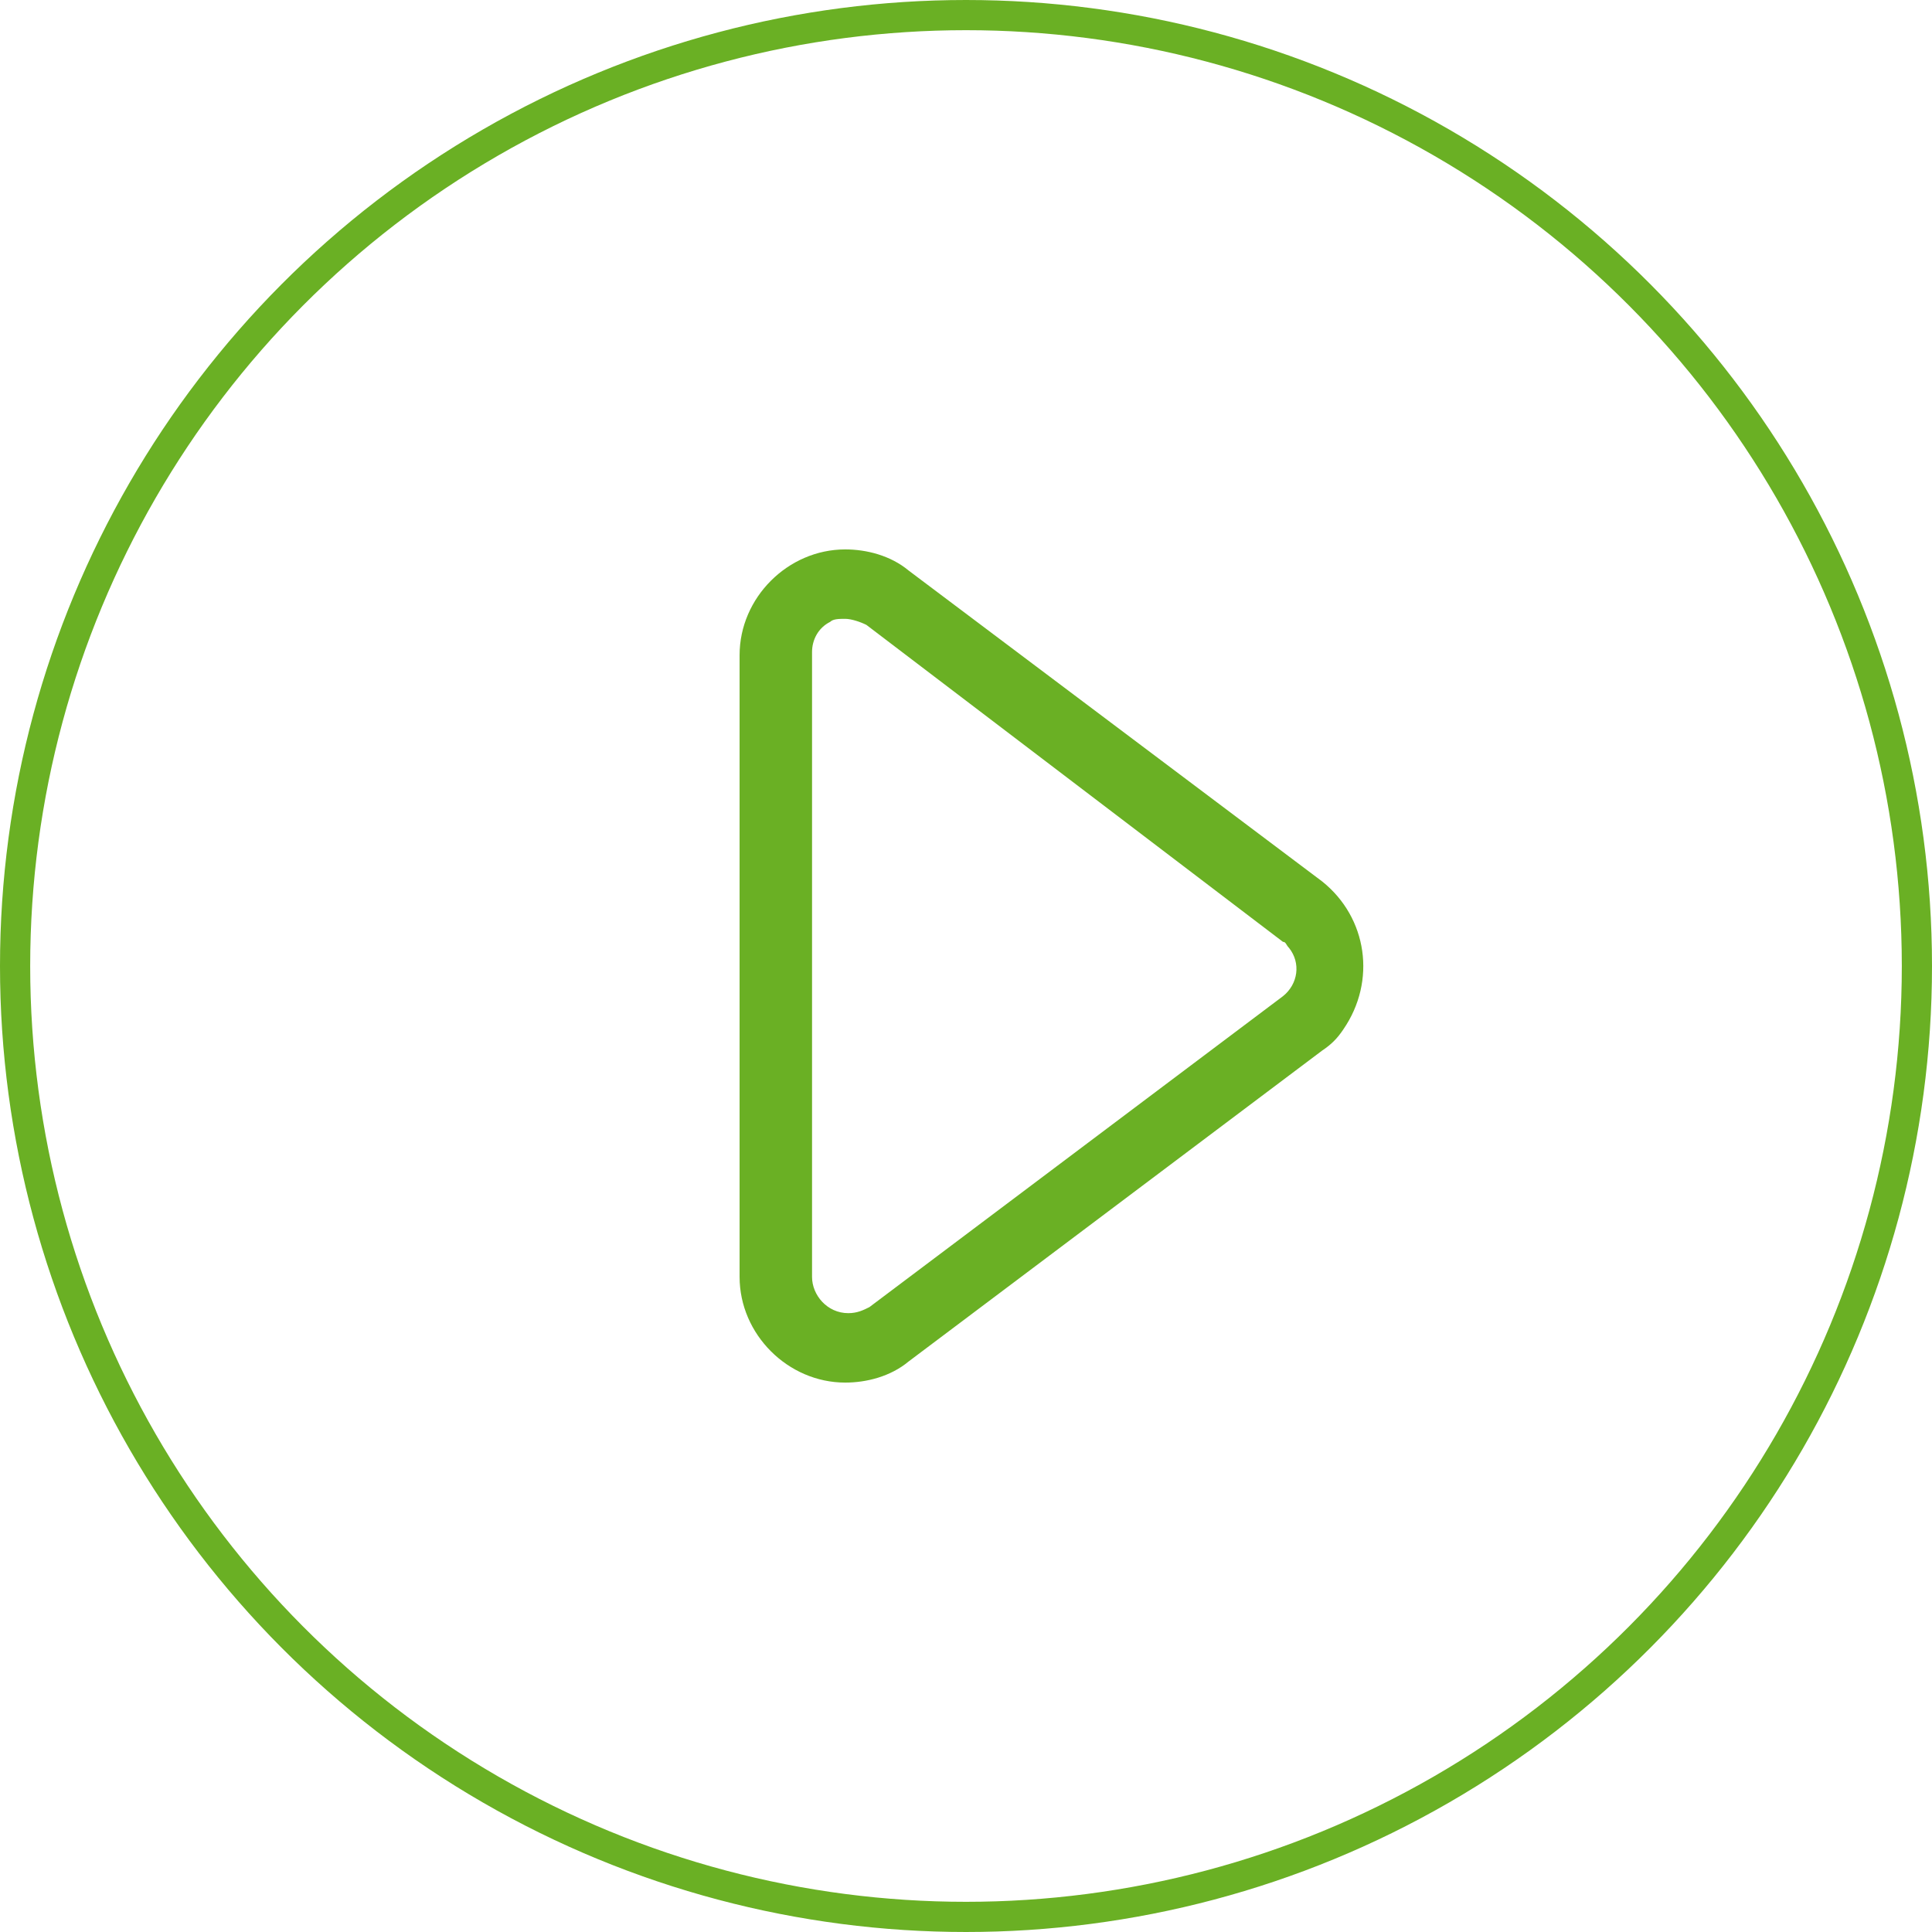
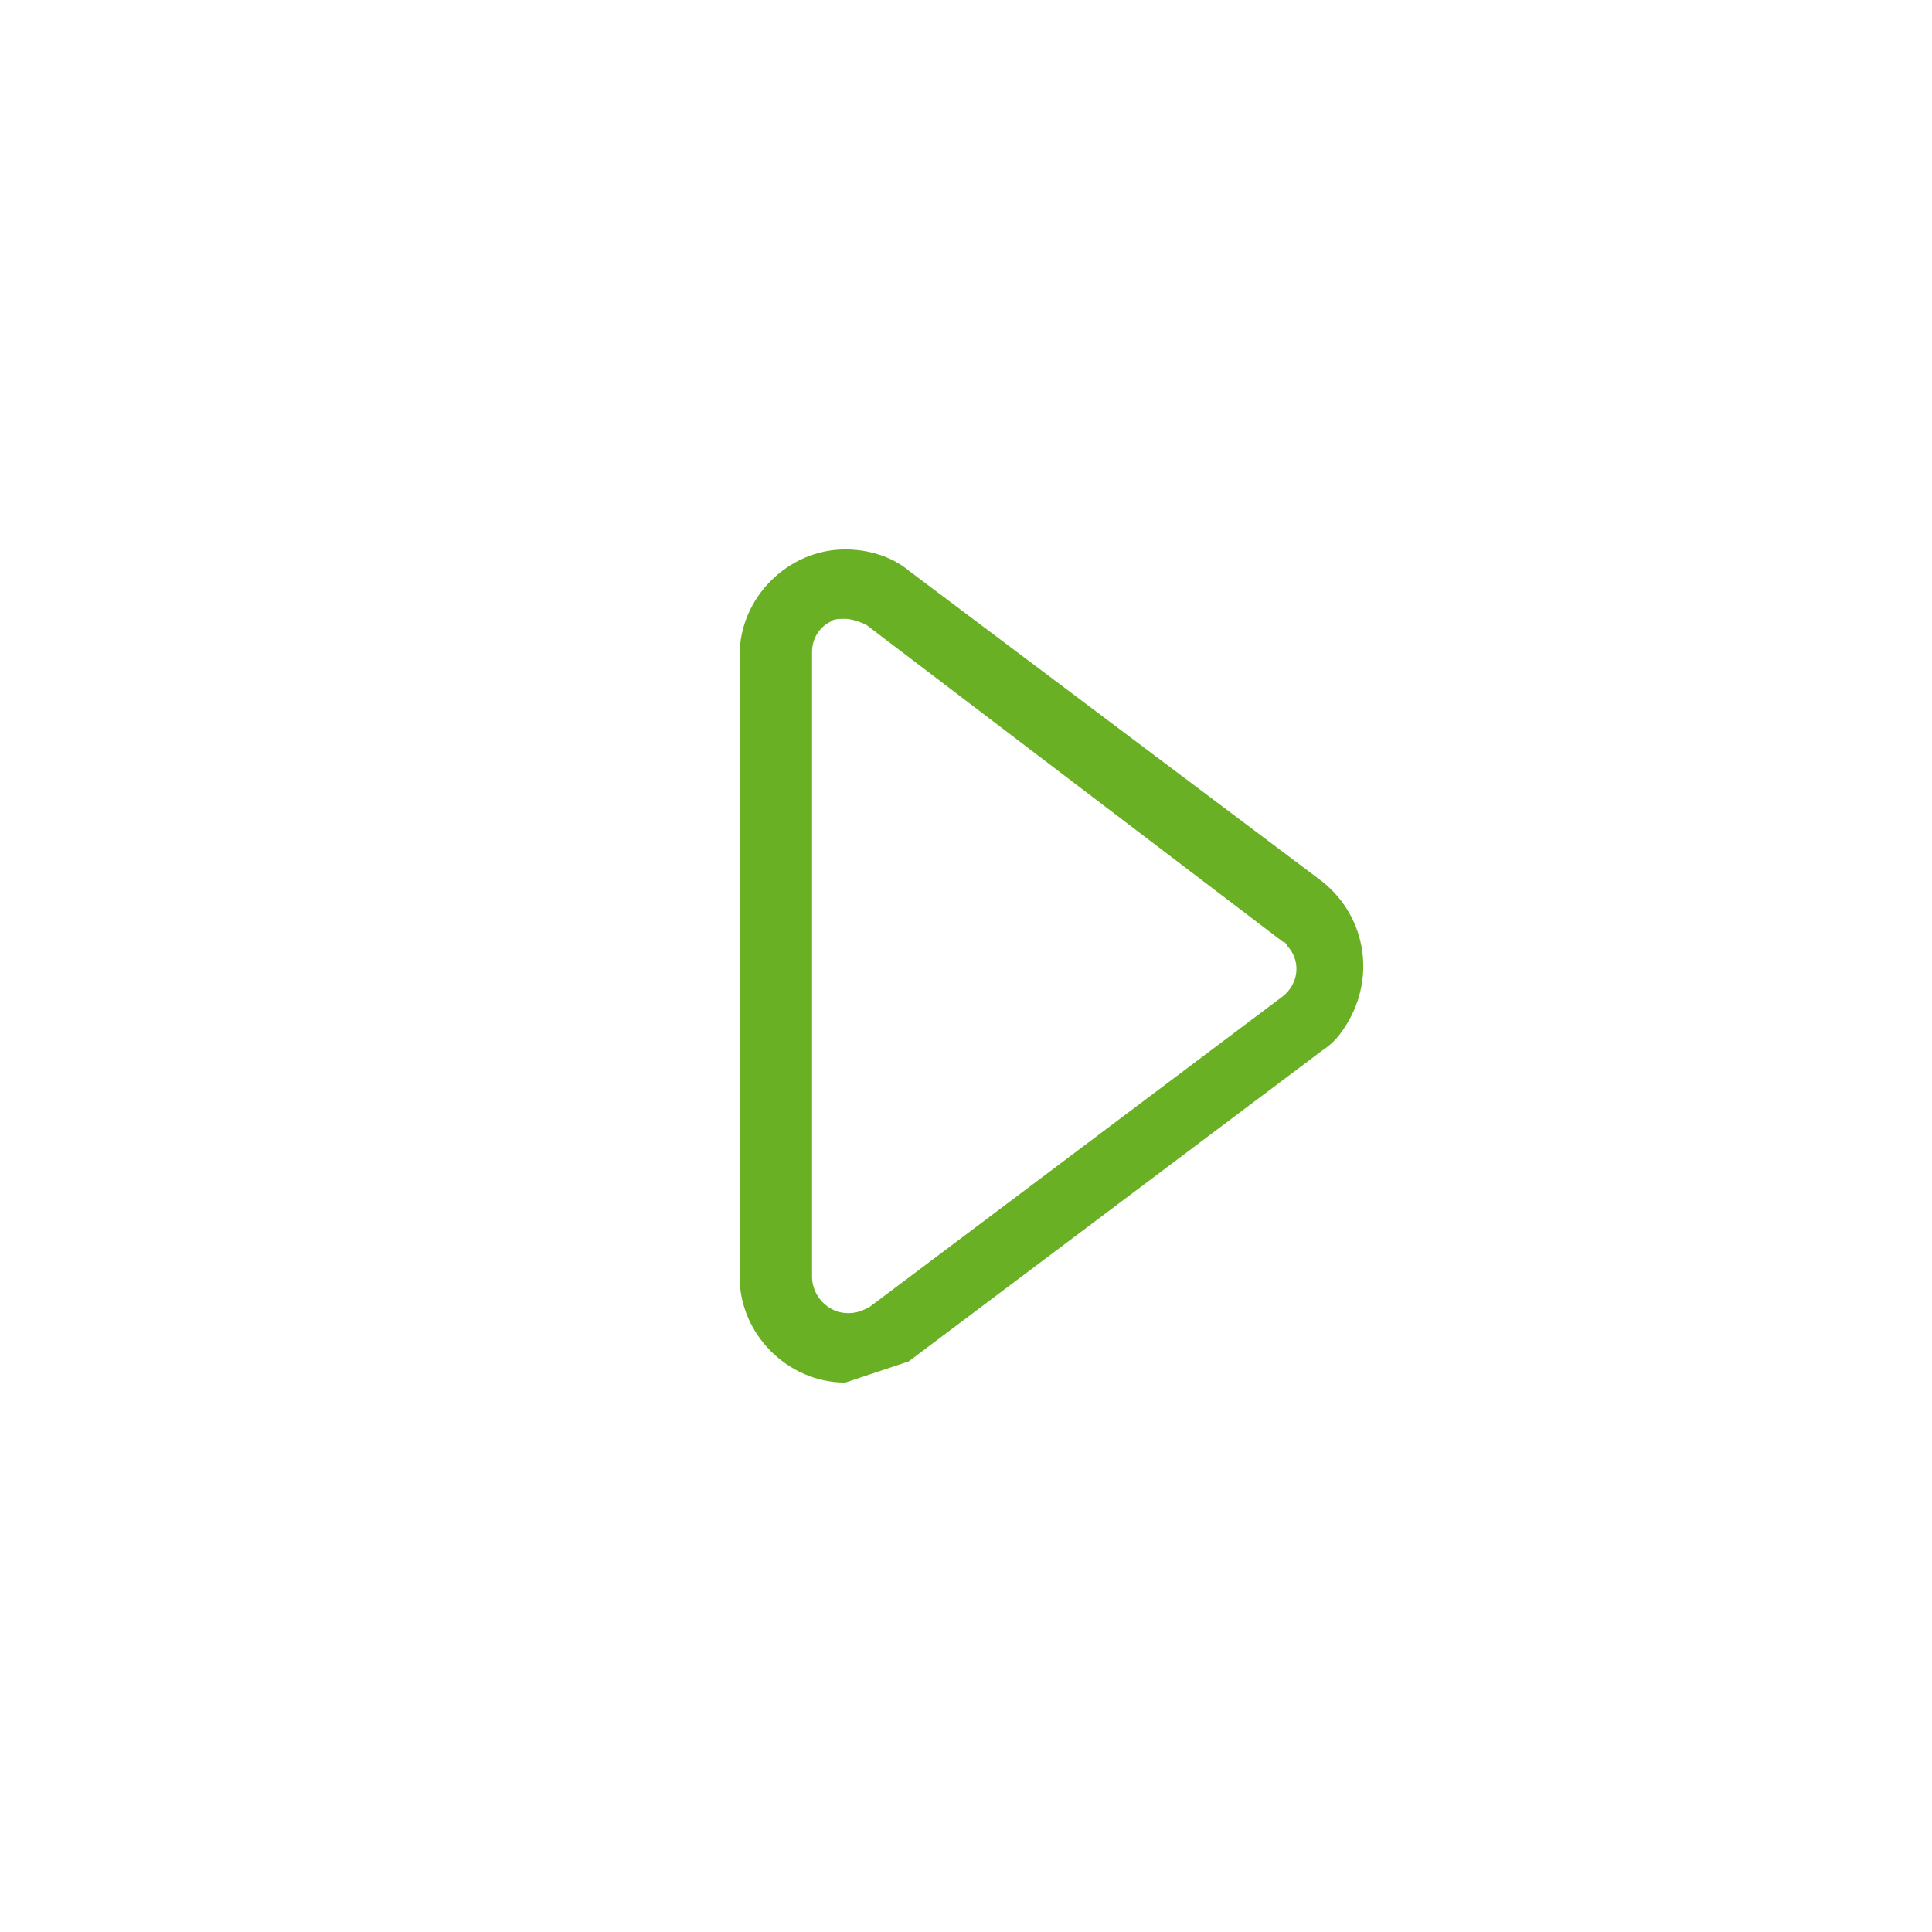
<svg xmlns="http://www.w3.org/2000/svg" version="1.1" id="Ebene_1" x="0px" y="0px" width="64px" height="64px" viewBox="0 0 64 64" style="enable-background:new 0 0 64 64;" xml:space="preserve">
  <style type="text/css">
	.st0{fill:none;stroke:#6ab024;}
	.st1{fill:#6ab024;}
</style>
-   <circle class="st0" cx="32" cy="32" r="31.5" />
-   <path class="st1" d="M28,45.8c-1.9,0-3.5-1.6-3.5-3.5V21.7c0-1.9,1.6-3.5,3.5-3.5c0.7,0,1.5,0.2,2.1,0.7l13.7,10.3l0,0  c1.5,1.2,1.8,3.3,0.7,4.9c-0.2,0.3-0.4,0.5-0.7,0.7L30.1,45.1C29.5,45.6,28.7,45.8,28,45.8z M28,20.5c-0.2,0-0.4,0-0.5,0.1  c-0.4,0.2-0.6,0.6-0.6,1v20.7c0,0.6,0.5,1.2,1.2,1.2c0.3,0,0.5-0.1,0.7-0.2l13.7-10.3c0.5-0.4,0.6-1.1,0.2-1.6  c-0.1-0.1-0.1-0.2-0.2-0.2L28.7,20.7C28.5,20.6,28.2,20.5,28,20.5z" />
+   <path class="st1" d="M28,45.8c-1.9,0-3.5-1.6-3.5-3.5V21.7c0-1.9,1.6-3.5,3.5-3.5c0.7,0,1.5,0.2,2.1,0.7l13.7,10.3l0,0  c1.5,1.2,1.8,3.3,0.7,4.9c-0.2,0.3-0.4,0.5-0.7,0.7L30.1,45.1z M28,20.5c-0.2,0-0.4,0-0.5,0.1  c-0.4,0.2-0.6,0.6-0.6,1v20.7c0,0.6,0.5,1.2,1.2,1.2c0.3,0,0.5-0.1,0.7-0.2l13.7-10.3c0.5-0.4,0.6-1.1,0.2-1.6  c-0.1-0.1-0.1-0.2-0.2-0.2L28.7,20.7C28.5,20.6,28.2,20.5,28,20.5z" />
</svg>